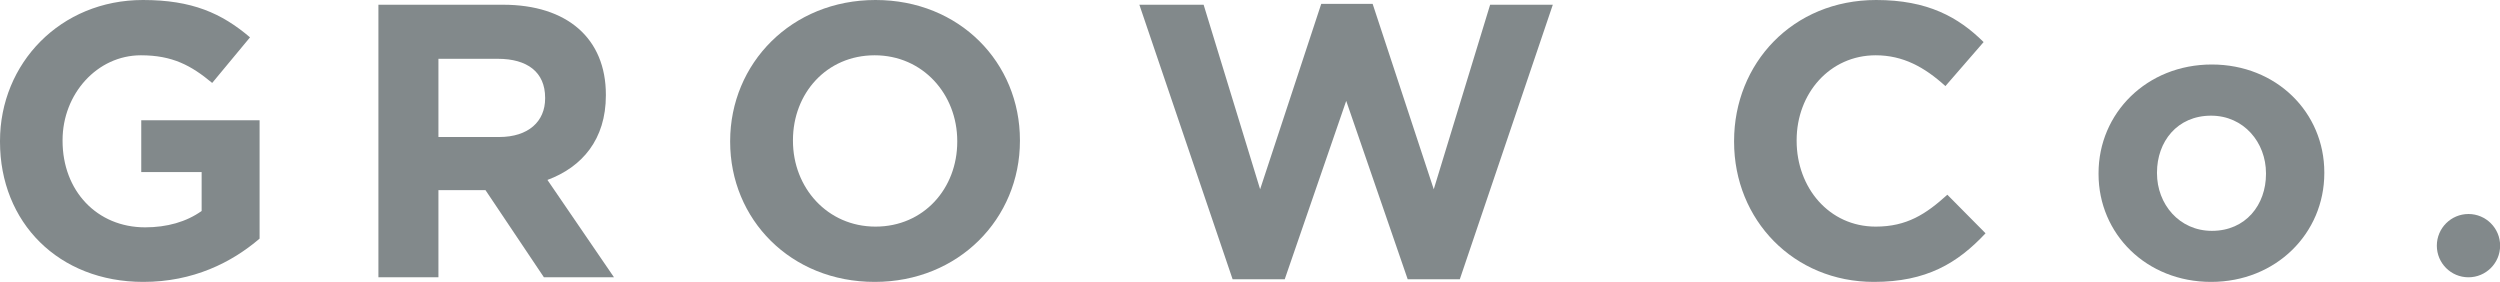
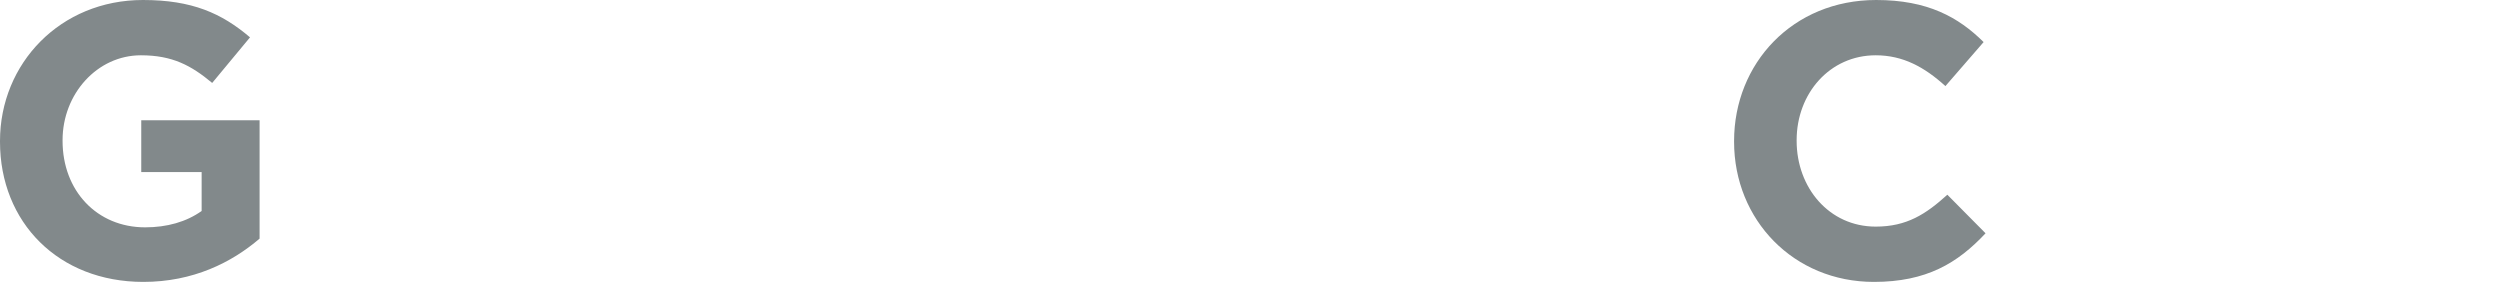
<svg xmlns="http://www.w3.org/2000/svg" version="1.1" baseProfile="tiny" id="Layer_1" x="0px" y="0px" viewBox="0 0 2061.9 232.5" xml:space="preserve">
-   <path fill="#82898B" d="M2009.8,202.6c0-14.4,11.7-26.1,26.1-26.1s26.1,11.7,26.1,26.1c0,14.4-11.7,26.1-26.1,26.1  C2021.4,228.7,2009.8,217,2009.8,202.6z" />
  <path fill="#82898B" d="M118.2,232.5C48.2,232.5,0,183.4,0,116.9v-0.6C0,52.3,49.8,0,117.9,0c40.5,0,64.9,10.9,88.3,30.8L175,68.4  c-17.3-14.4-32.8-22.8-58.8-22.8c-36,0-64.6,31.8-64.6,70v0.6c0,41.1,28.3,71.3,68.1,71.3c18,0,34-4.5,46.6-13.5v-32.1h-49.8V99.2  h97.6v97.6C191.1,216.5,159.3,232.5,118.2,232.5z" />
-   <path fill="#82898B" d="M448.6,228.7l-48.2-71.9h-38.8v71.9h-49.5V3.9h102.8c53,0,84.8,27.9,84.8,74.2v0.6  c0,36.3-19.6,59.1-48.2,69.7l54.9,80.3H448.6z M449.6,80.6c0-21.2-14.8-32.1-38.9-32.1h-49.1V113h50.1c24.1,0,37.9-12.8,37.9-31.8  V80.6z" />
-   <path fill="#82898B" d="M721.4,232.5c-69.4,0-119.2-51.7-119.2-115.6v-0.6C602.3,52.3,652.7,0,722.1,0s119.1,51.7,119.1,115.6v0.6  C841.2,180.2,790.8,232.5,721.4,232.5z M789.5,116.3c0-38.5-28.3-70.7-68.1-70.7s-67.4,31.5-67.4,70v0.6c0,38.5,28.3,70.7,68.1,70.7  s67.4-31.5,67.4-70V116.3z" />
-   <path fill="#82898B" d="M1204,230.3h-43l-50.7-147.1l-50.7,147.1h-43L939.7,3.9h53l46.6,152.2l50.4-152.9h42.4l50.4,152.9L1229,3.9  h51.7L1204,230.3z" />
  <path fill="#82898B" d="M1545.5,232.5c-66.2,0-115.3-51.1-115.3-115.6v-0.6c0-63.9,48.2-116.3,117.2-116.3  c42.4,0,67.8,14.1,88.6,34.7L1604.5,71c-17.3-15.7-35-25.4-57.5-25.4c-37.9,0-65.2,31.5-65.2,70v0.6c0,38.5,26.7,70.7,65.2,70.7  c25.7,0,41.4-10.3,59.1-26.3l31.5,31.8C1614.5,217.1,1588.8,232.5,1545.5,232.5z" />
-   <path fill="#82898B" d="M1823.6,232.5c-53.3,0-92.8-39.5-92.8-89v-0.7c0-49.5,39.8-89.6,93.4-89.6c53.3,0,92.8,39.5,92.8,89v0.6  C1917,192.4,1877.2,232.5,1823.6,232.5z M1868.9,142.9c0-25.4-18.3-47.5-45.3-47.5c-28,0-44.6,21.5-44.6,46.9v0.6  c0,25.4,18.3,47.5,45.3,47.5c27.9,0,44.6-21.5,44.6-46.9V142.9z" />
</svg>